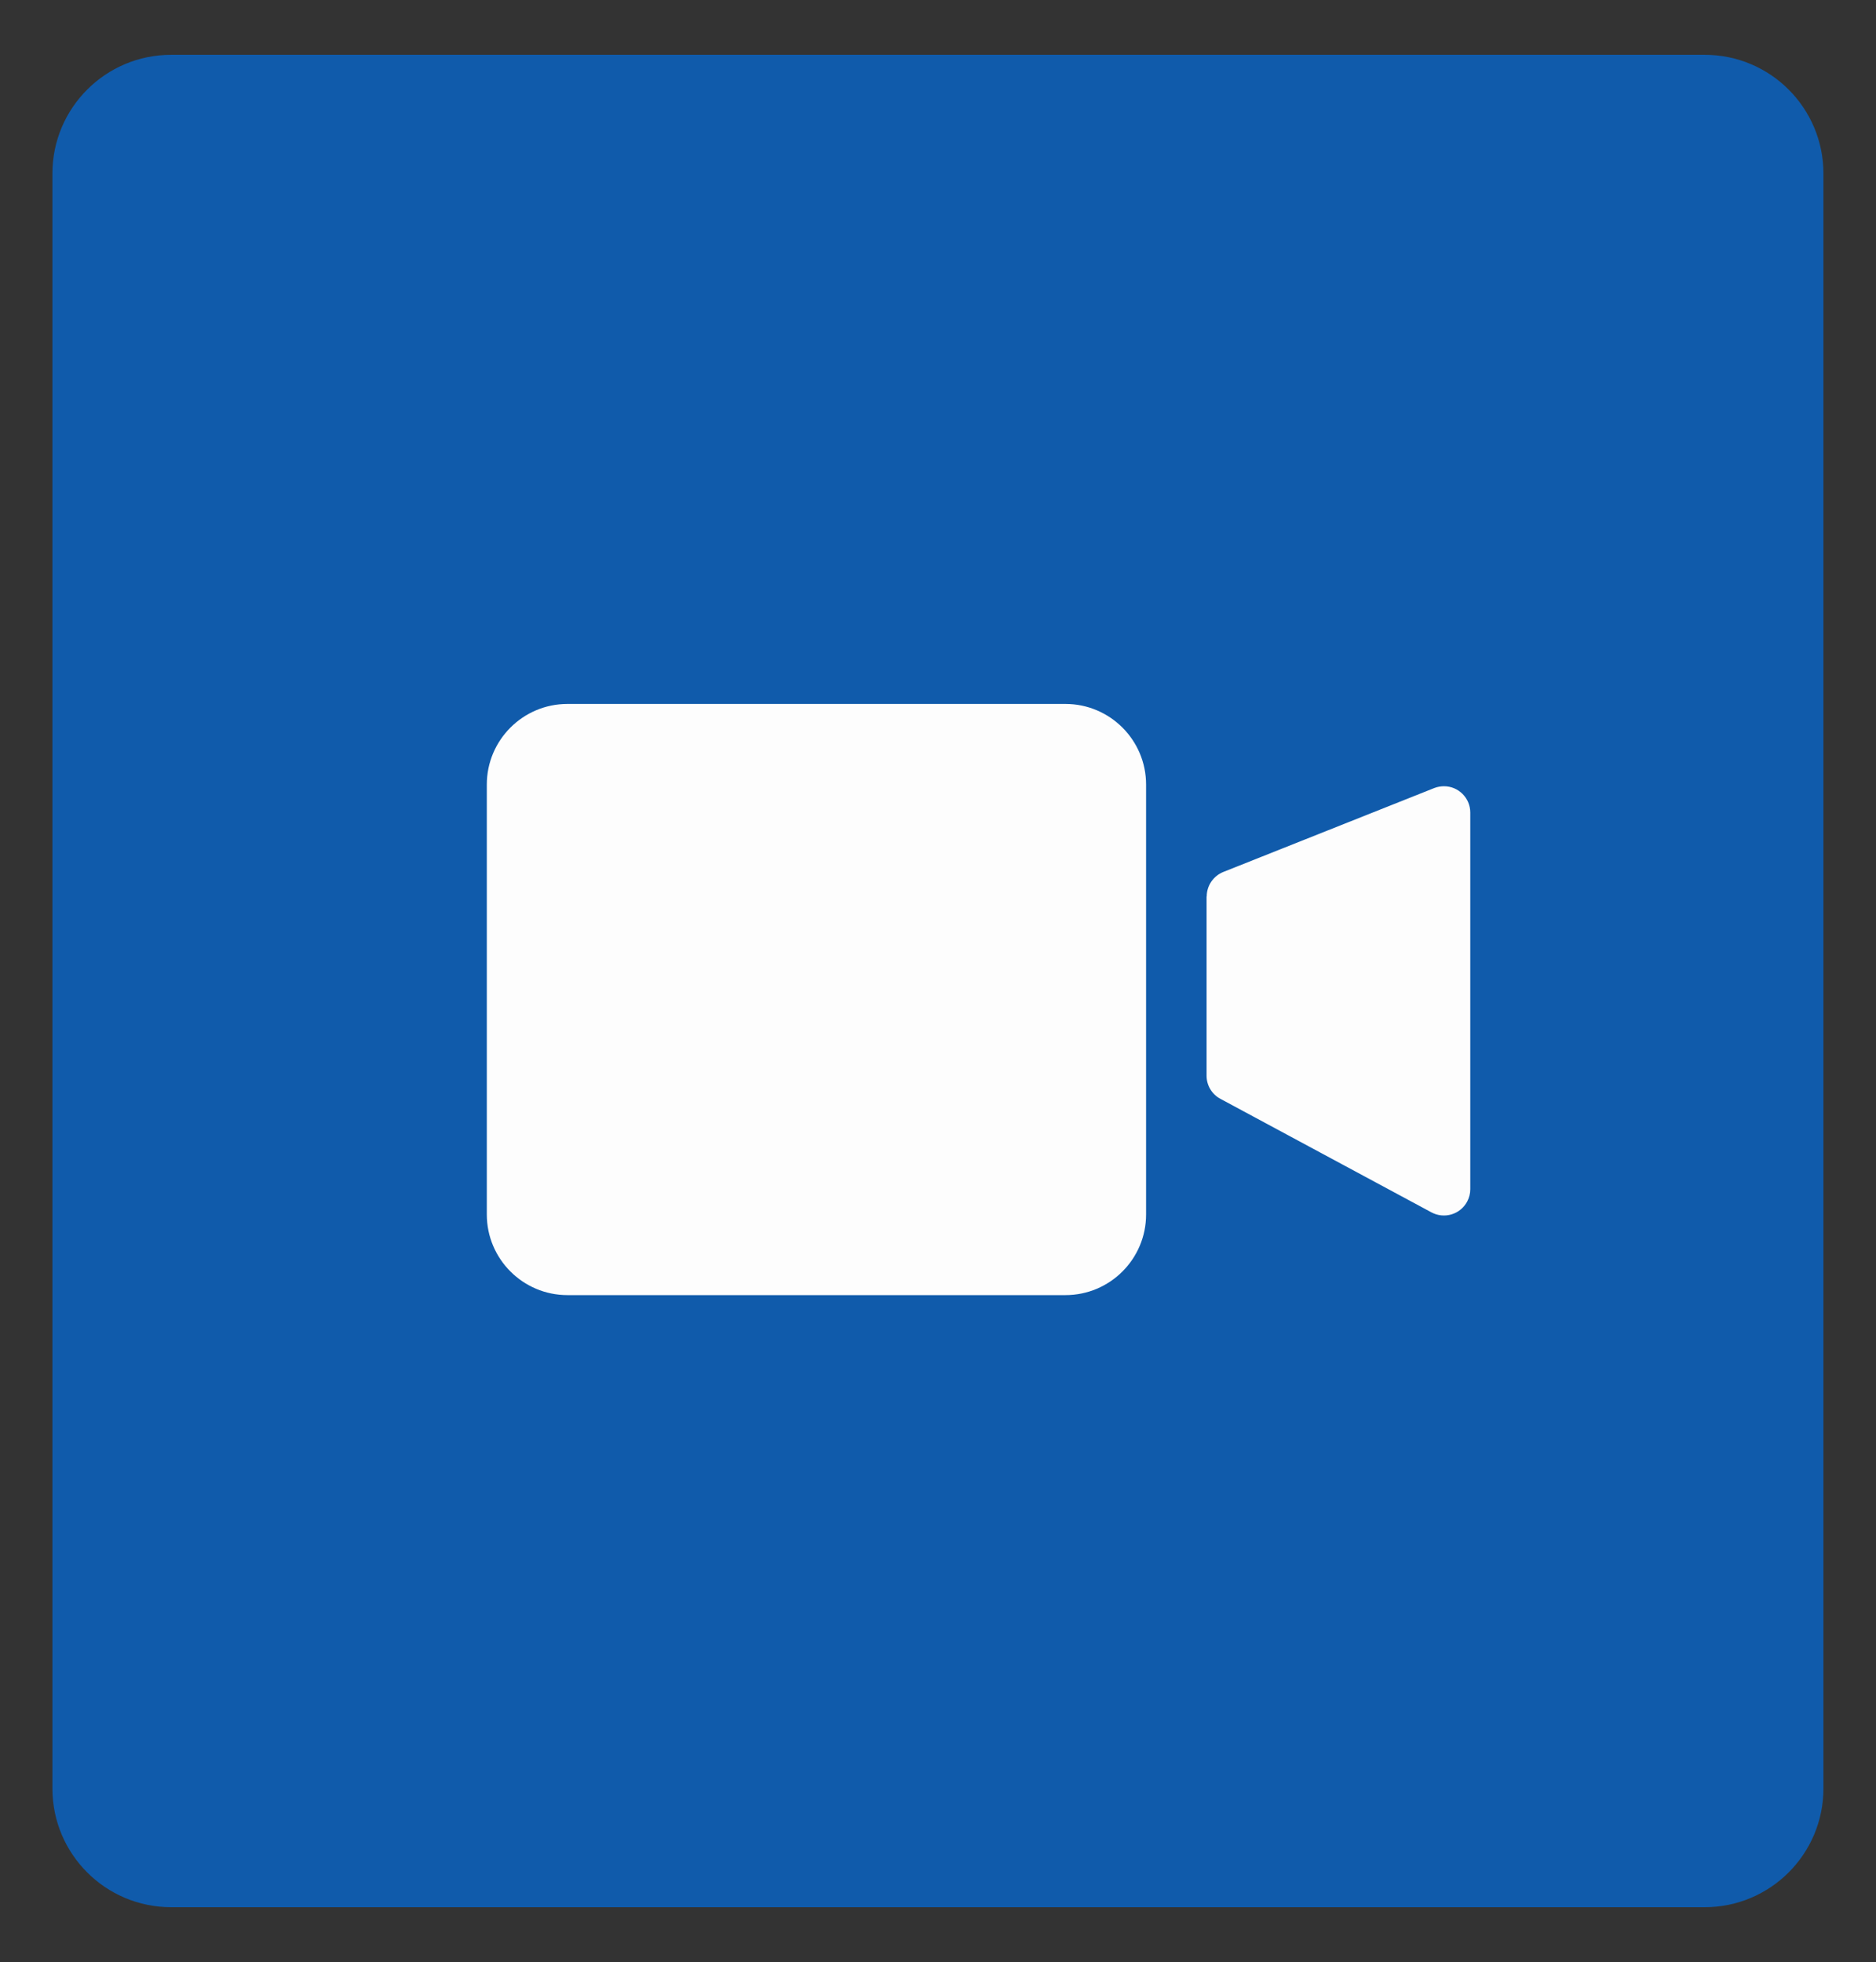
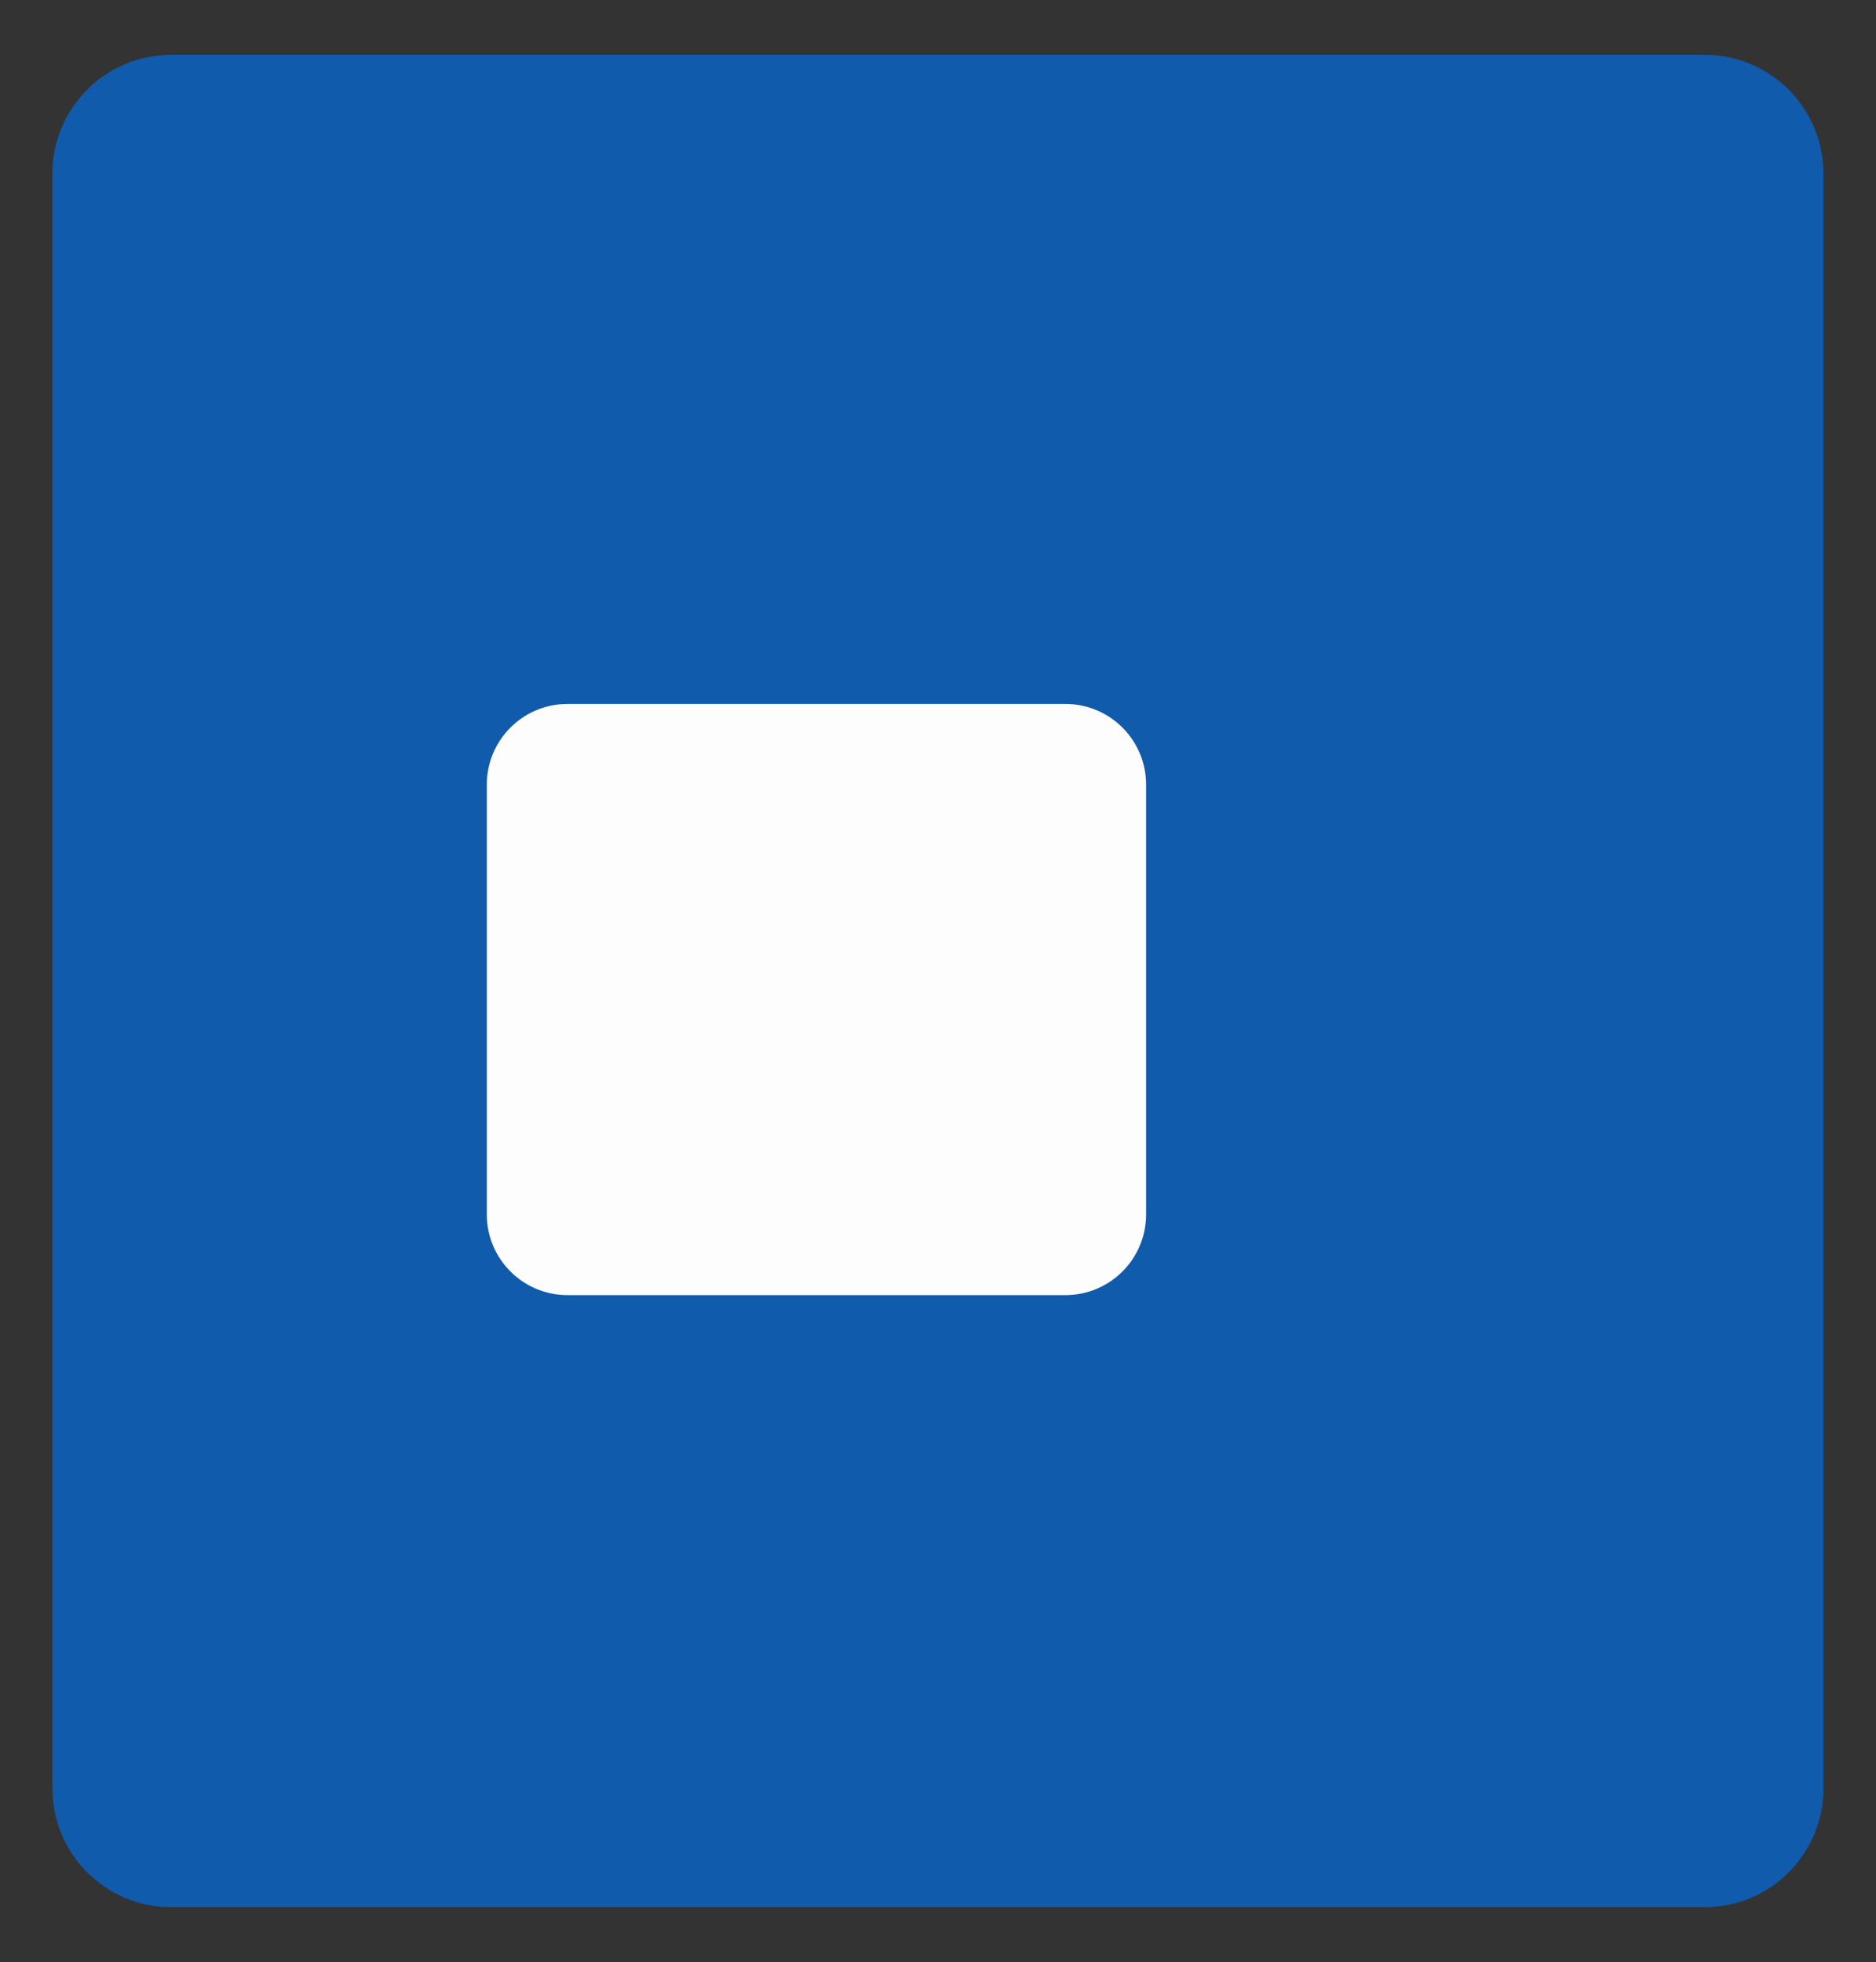
<svg xmlns="http://www.w3.org/2000/svg" id="Layer_1" data-name="Layer 1" viewBox="0 0 125.63 131.36">
  <rect x="0" y="0" width="125.63" height="131.36" fill="#333333" stroke="none" />
  <defs>
    <style>
      .cls-1 {
        fill: #fdfdfd;
      }

      .cls-2 {
        fill: #105bab;
      }
    </style>
  </defs>
  <g id="Group_14091" data-name="Group 14091">
    <path id="Path_24795" data-name="Path 24795" class="cls-2" d="m114.17,127.69H11.46c-4.39,0-7.95-3.56-7.95-7.95h0V11.62c0-4.39,3.56-7.95,7.95-7.95h102.7c4.39,0,7.95,3.56,7.95,7.95v108.12c0,4.39-3.56,7.95-7.95,7.95" />
    <path id="Path_24796" data-name="Path 24796" class="cls-1" d="m71.35,86.71h-33.35c-2.98,0-5.4-2.42-5.4-5.4h0v-28.78c0-2.98,2.42-5.4,5.4-5.4h33.35c2.98,0,5.4,2.42,5.4,5.4h0v28.78c0,2.98-2.42,5.4-5.4,5.4h0" />
-     <path id="Path_24797" data-name="Path 24797" class="cls-1" d="m80.8,60.02v12c0,.65.36,1.25.93,1.55l14.13,7.6c.86.46,1.93.14,2.39-.72.14-.26.21-.54.21-.83v-25.22c0-.97-.79-1.76-1.76-1.76-.22,0-.44.04-.65.12l-14.13,5.62c-.67.27-1.11.92-1.11,1.64" />
  </g>
</svg>